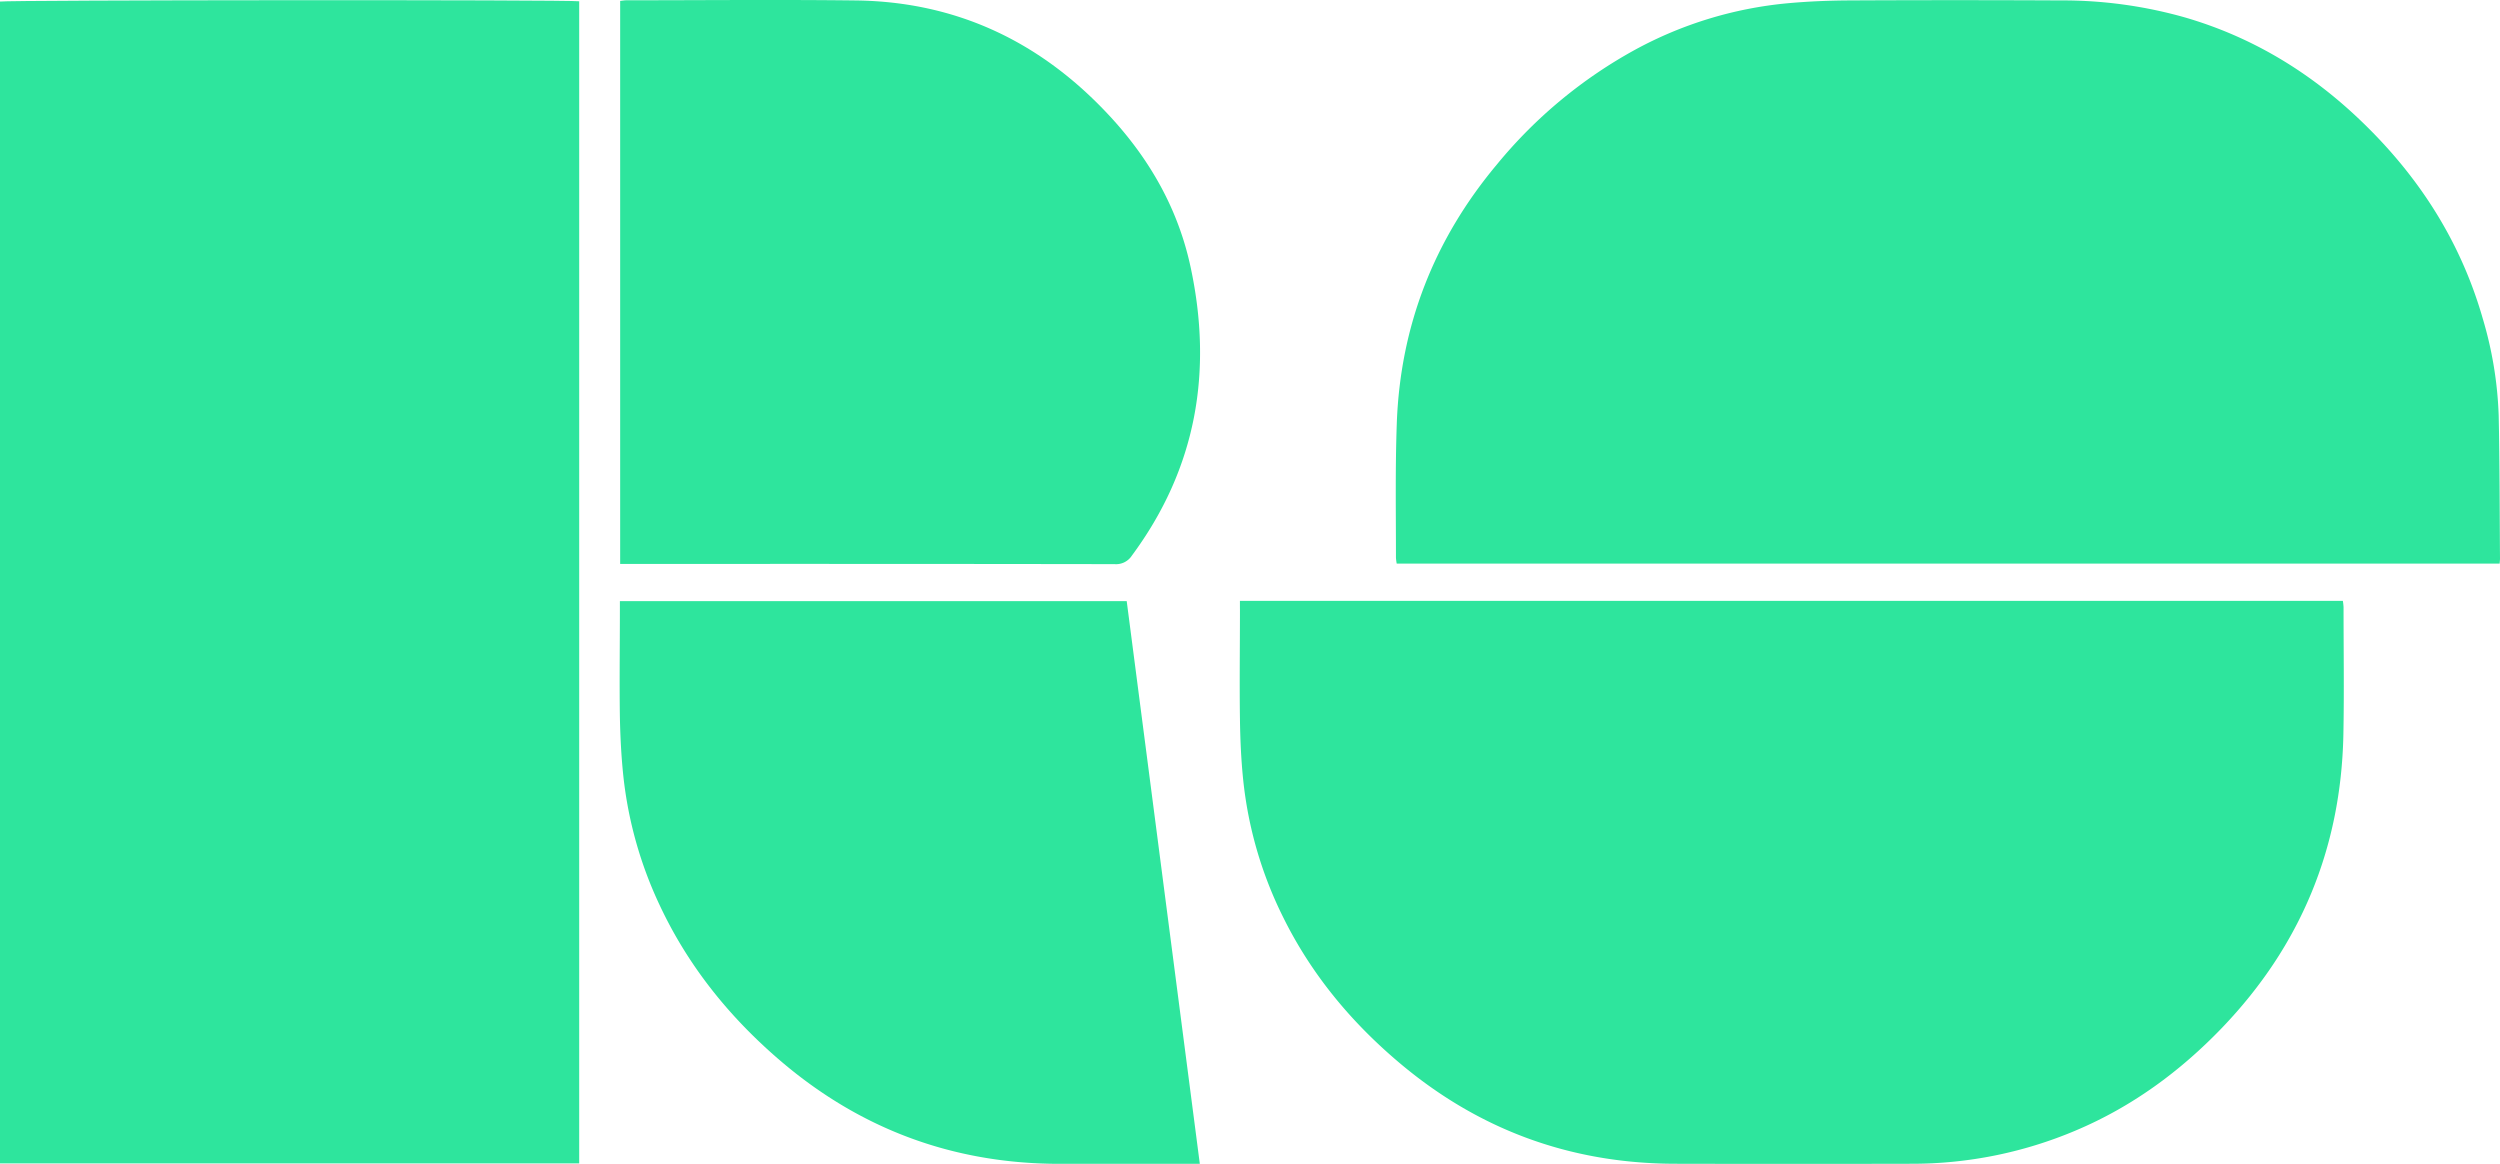
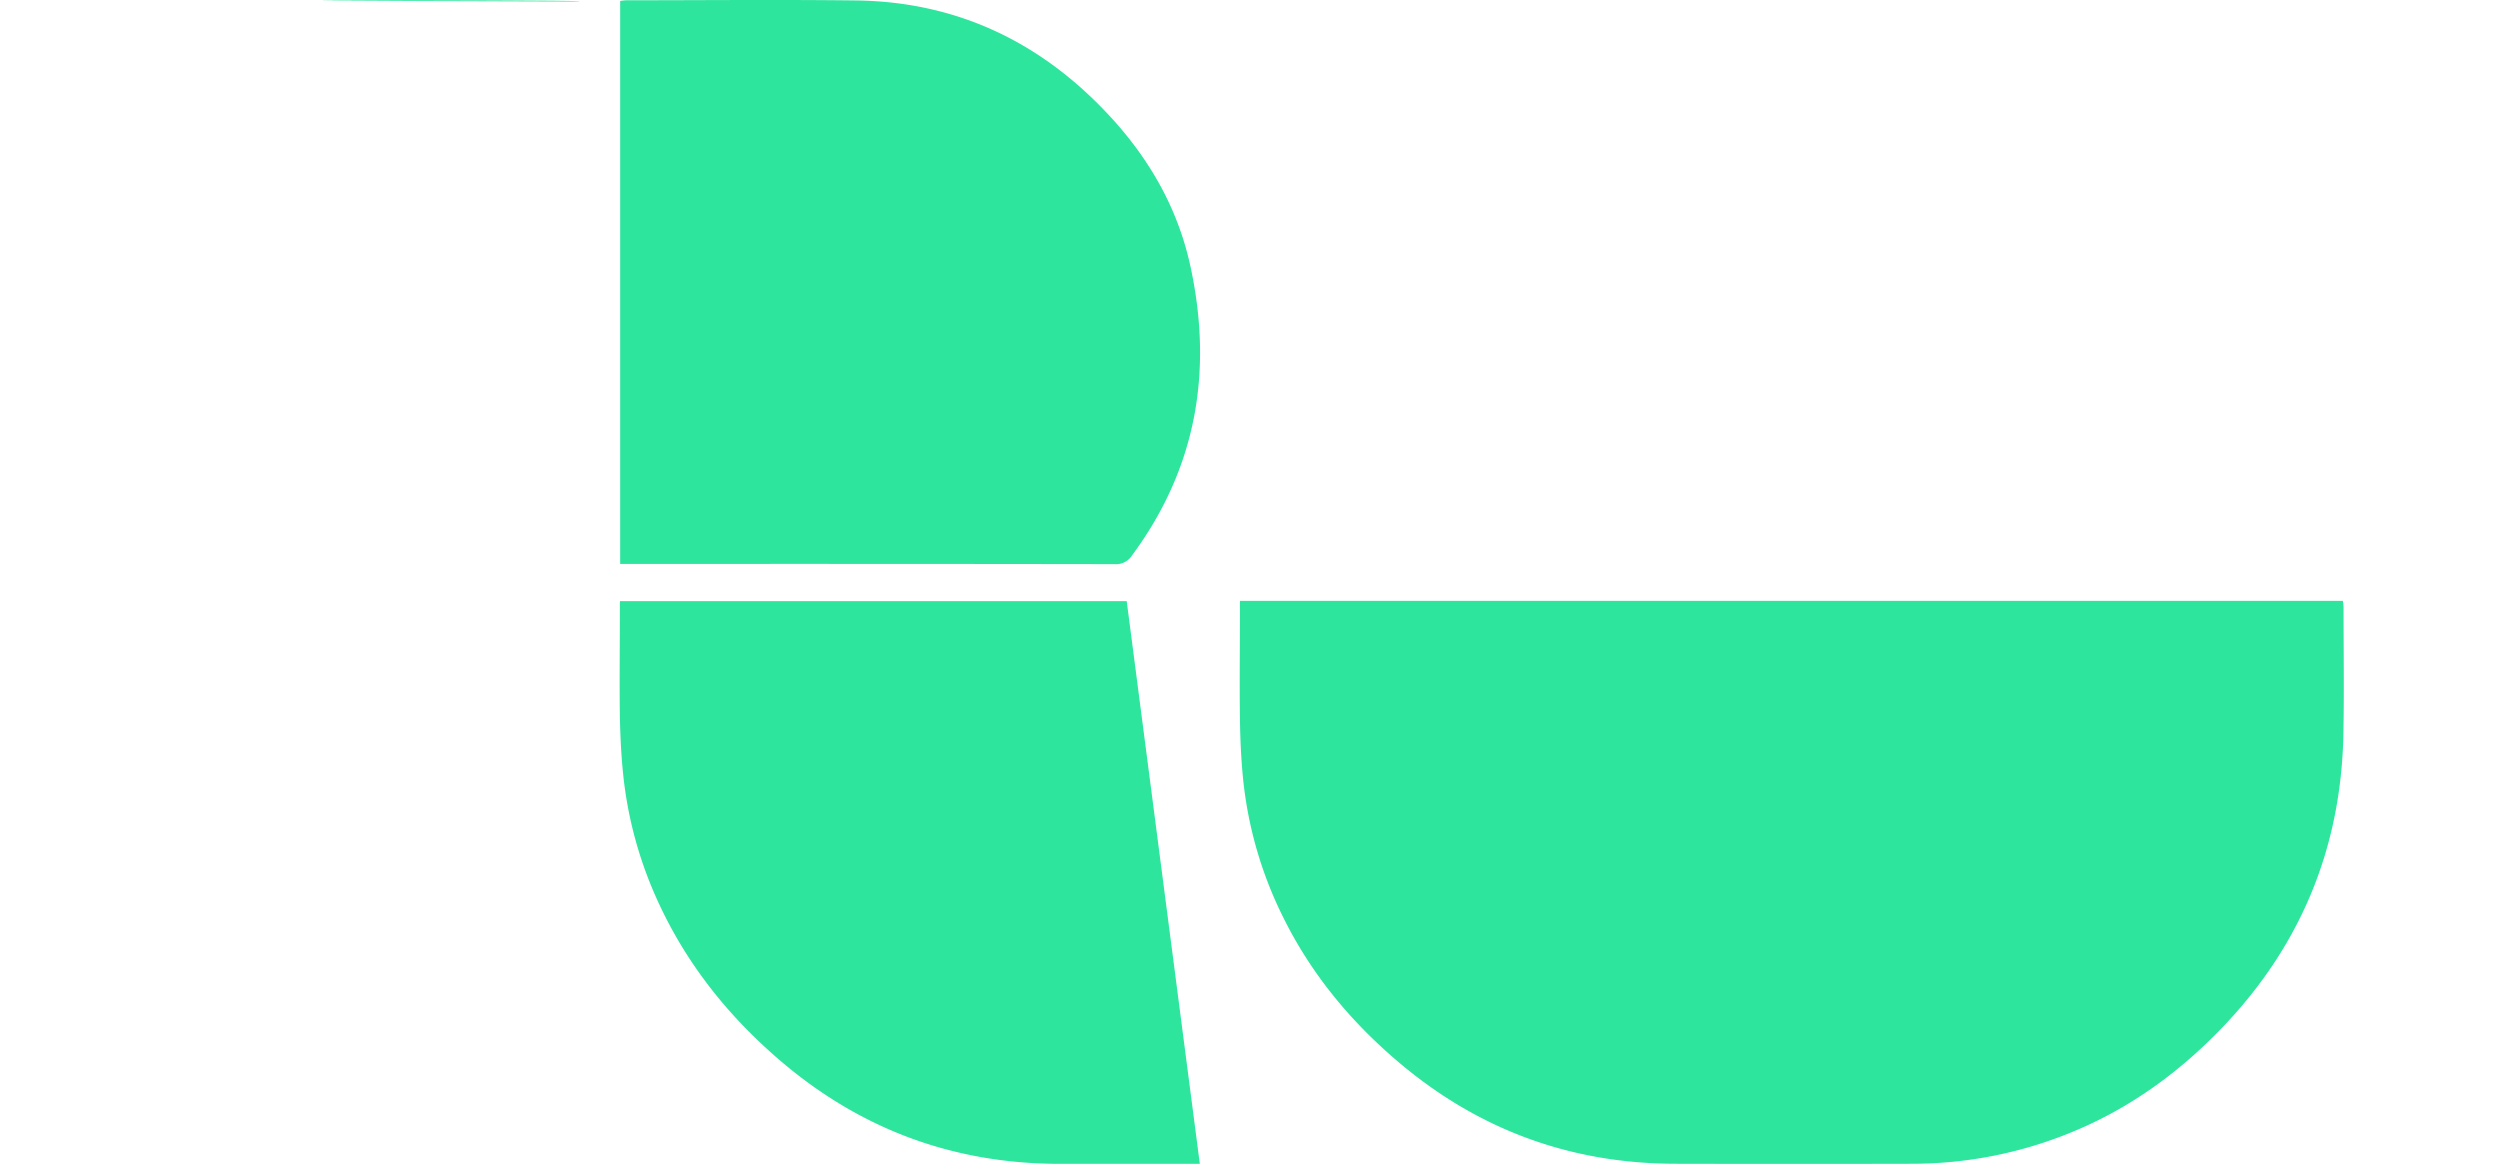
<svg xmlns="http://www.w3.org/2000/svg" fill="#2EE59D" viewBox="0 0 720.53 335.46">
  <title>logo_main</title>
  <g id="Layer_2" data-name="Layer 2">
    <g id="Layer_1-2" data-name="Layer 1">
-       <path d="M166.93,335.31H0V.45C1.73,0,164.13-.12,166.93.37Z" />
+       <path d="M166.93,335.31V.45C1.73,0,164.13-.12,166.93.37Z" />
      <path d="M357.36,173.18H675.24a16.33,16.33,0,0,1,.2,1.83c0,12.25.19,24.51-.05,36.75q-1,49-34.93,84.42c-12.18,12.68-26.1,22.87-42.37,29.71a120.86,120.86,0,0,1-47,9.52q-34.23.08-68.46,0-45.54-.13-80.14-29.8c-13.6-11.63-24.76-25.23-32.71-41.34a115.3,115.3,0,0,1-11.47-39.43c-.6-5.8-.86-11.65-.94-17.49-.15-10.49,0-21,0-31.47C357.36,175,357.36,174.18,357.36,173.18Z" />
-       <path d="M720.42,162.43H402.55a13.06,13.06,0,0,1-.22-1.69c0-12.89-.22-25.79.24-38.67,1-28.17,10.78-53.09,28.88-74.7A136,136,0,0,1,471.32,14.3,113.79,113.79,0,0,1,515.1.95c6-.55,12-.8,18-.83q30.38-.15,60.77,0A129.22,129.22,0,0,1,629.64,5c19.31,5.6,36,15.7,50.49,29.52,16.8,16,29,34.85,35.43,57.29a110.4,110.4,0,0,1,4.59,27.88c.3,13.76.27,27.54.38,41.3C720.53,161.42,720.47,161.8,720.42,162.43Z" />
      <path d="M178.74,162.53V.26c.62-.06,1.24-.18,1.85-.18,22,0,44-.22,66.06.05,29,.36,53.19,11.86,72.89,33,11.71,12.55,20,27,23.61,43.87,6.46,30.11,1.67,58-16.93,83.13a5.43,5.43,0,0,1-5,2.46q-69.66-.1-139.33-.05Z" />
      <path d="M345.8,335.43H343c-12.73,0-25.46,0-38.18,0q-45.39-.2-79.91-29.71c-14.72-12.59-26.64-27.39-34.86-45a116.13,116.13,0,0,1-10.39-37c-.6-5.64-.88-11.33-1-17-.15-10.24,0-20.49,0-30.74v-2.73H324.73Z" />
    </g>
  </g>
</svg>